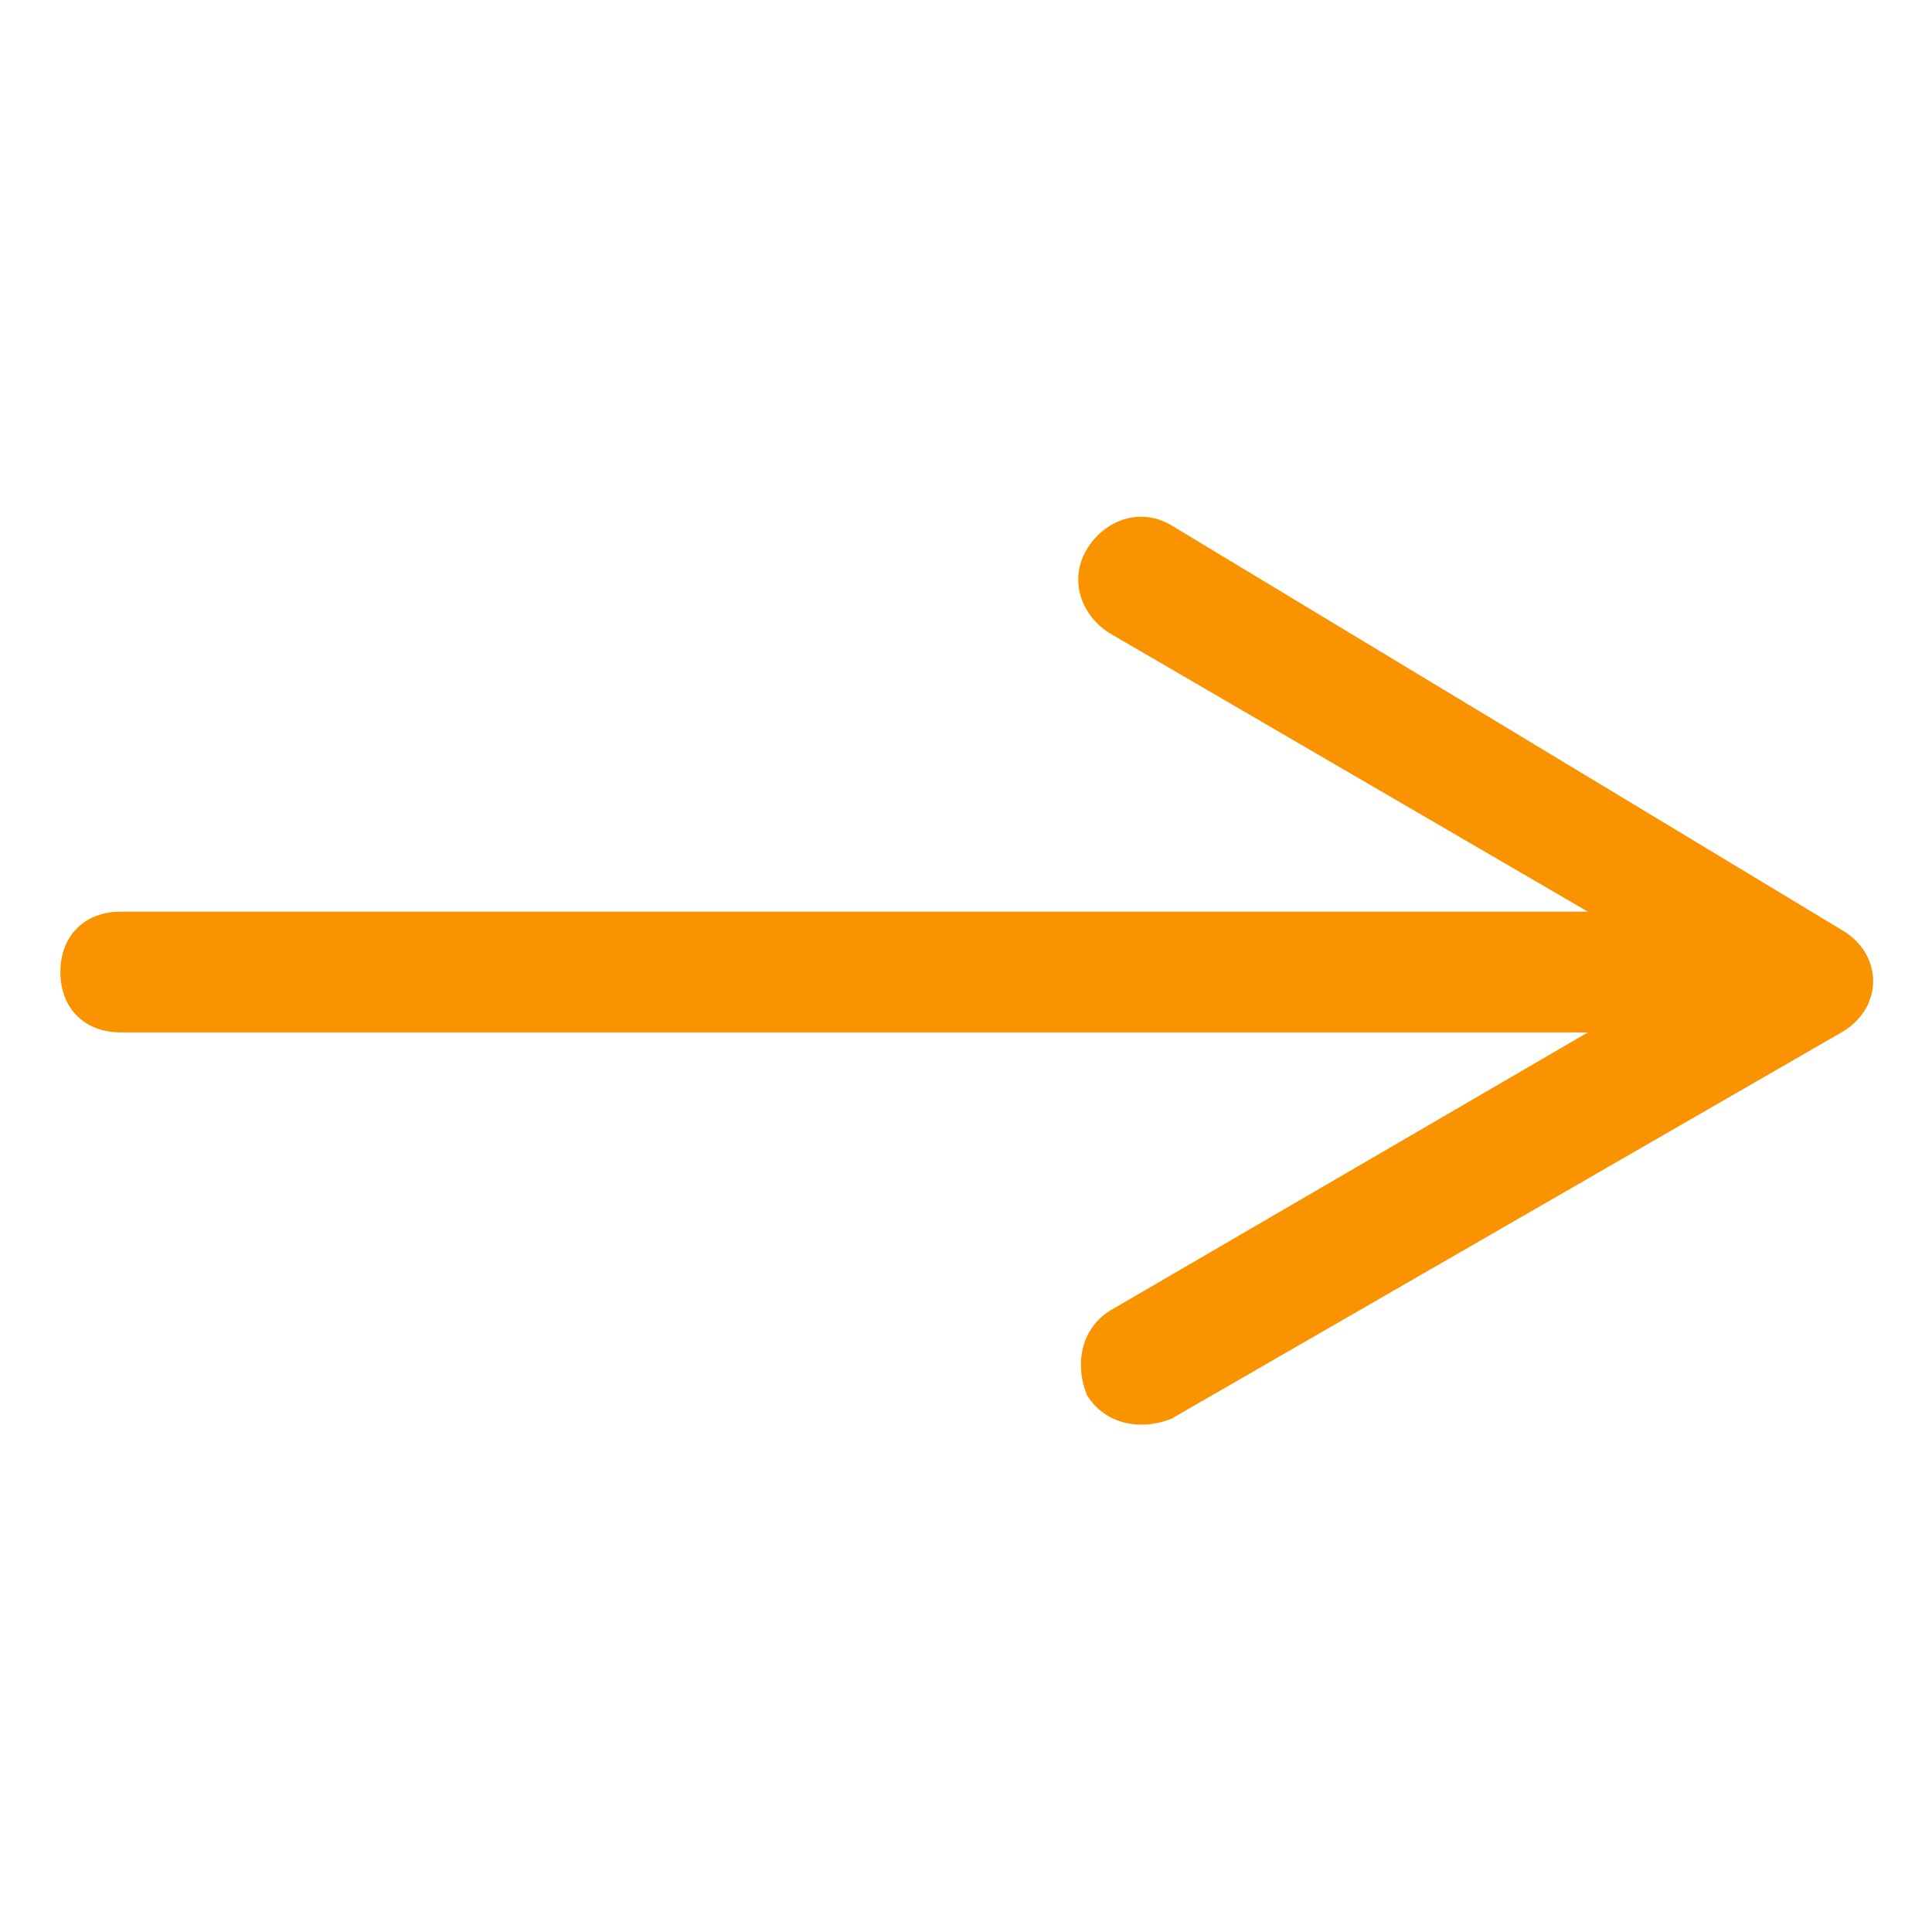
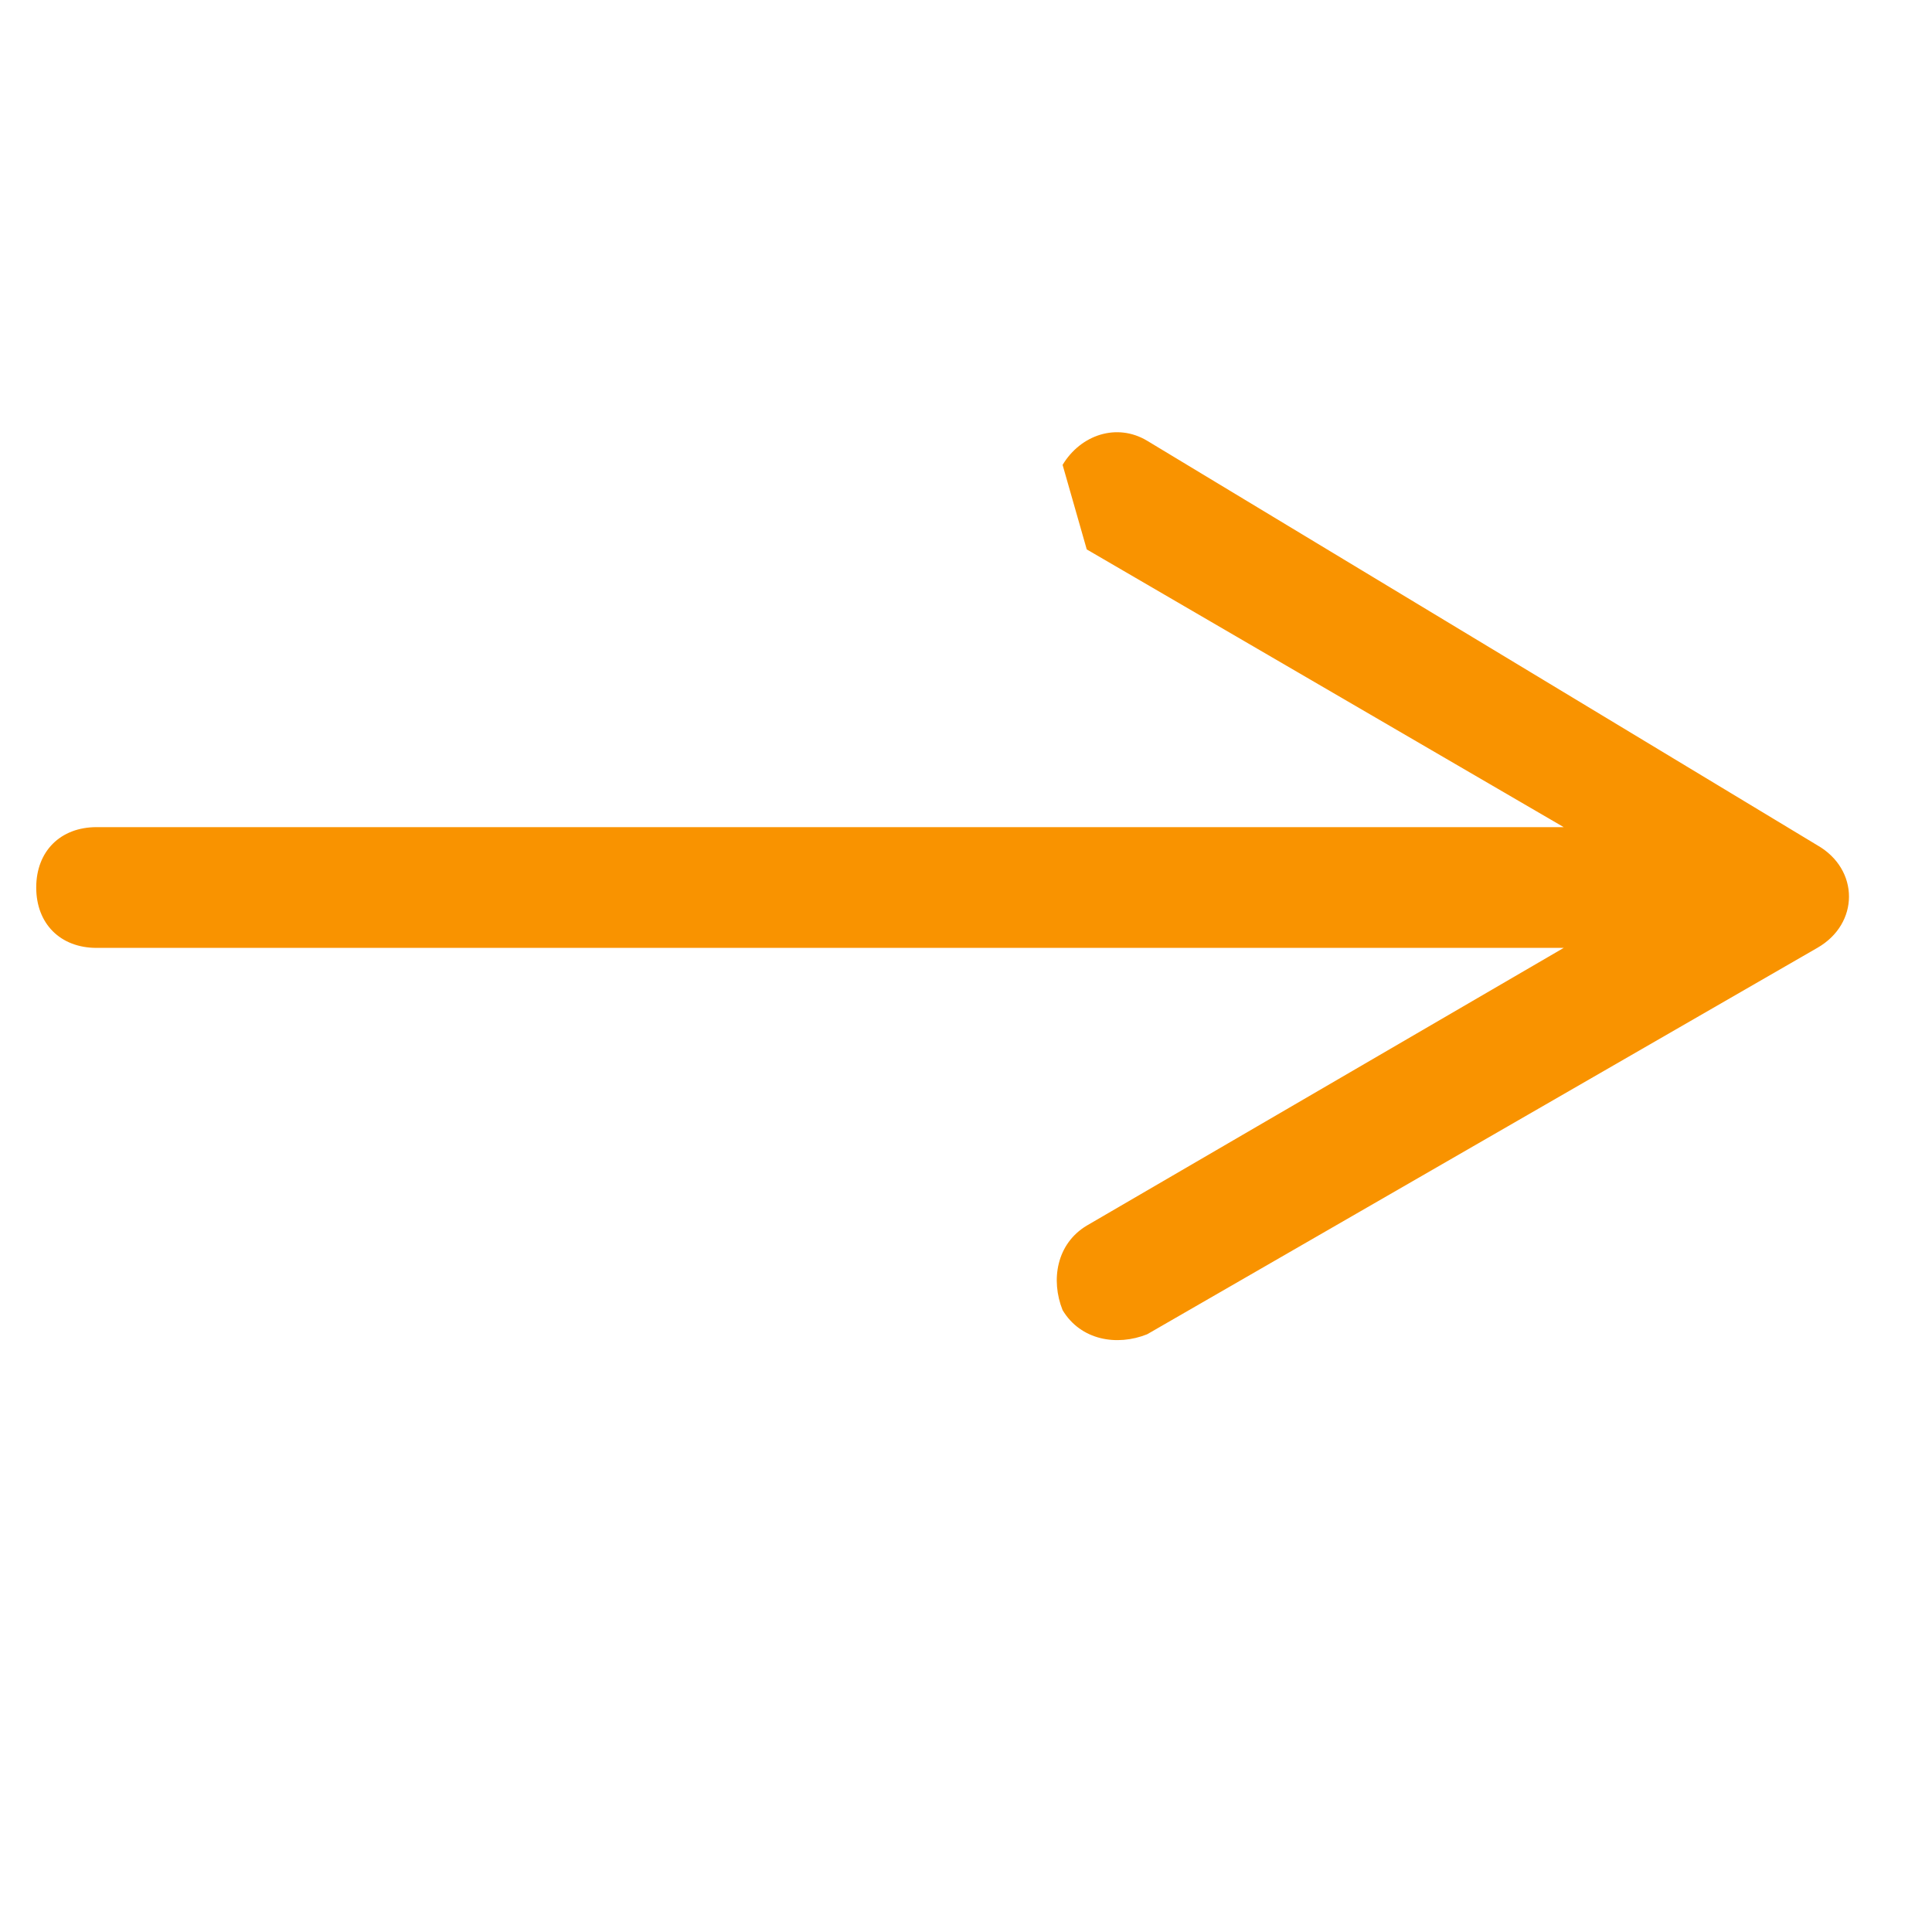
<svg xmlns="http://www.w3.org/2000/svg" id="Layer_2" viewBox="0 0 32 32">
-   <path d="m18 9.1c-.3.5-.1 1.1.4 1.4l7.9 4.6h-24.3c-.6 0-1 .4-1 1 0 .6.4 1 1 1h24.3l-7.9 4.6c-.5.3-.6.9-.4 1.4.3.5.9.6 1.4.4l11.1-6.4c.7-.4.7-1.3 0-1.7l-11.1-6.7c-.5-.3-1.1-.1-1.4.4z" fill="#000000" style="fill: rgb(249, 147, 0);" />
+   <path d="m18 9.1l7.9 4.6h-24.3c-.6 0-1 .4-1 1 0 .6.4 1 1 1h24.3l-7.9 4.6c-.5.3-.6.9-.4 1.4.3.5.9.6 1.4.4l11.1-6.4c.7-.4.7-1.3 0-1.7l-11.1-6.7c-.5-.3-1.1-.1-1.4.4z" fill="#000000" style="fill: rgb(249, 147, 0);" />
</svg>